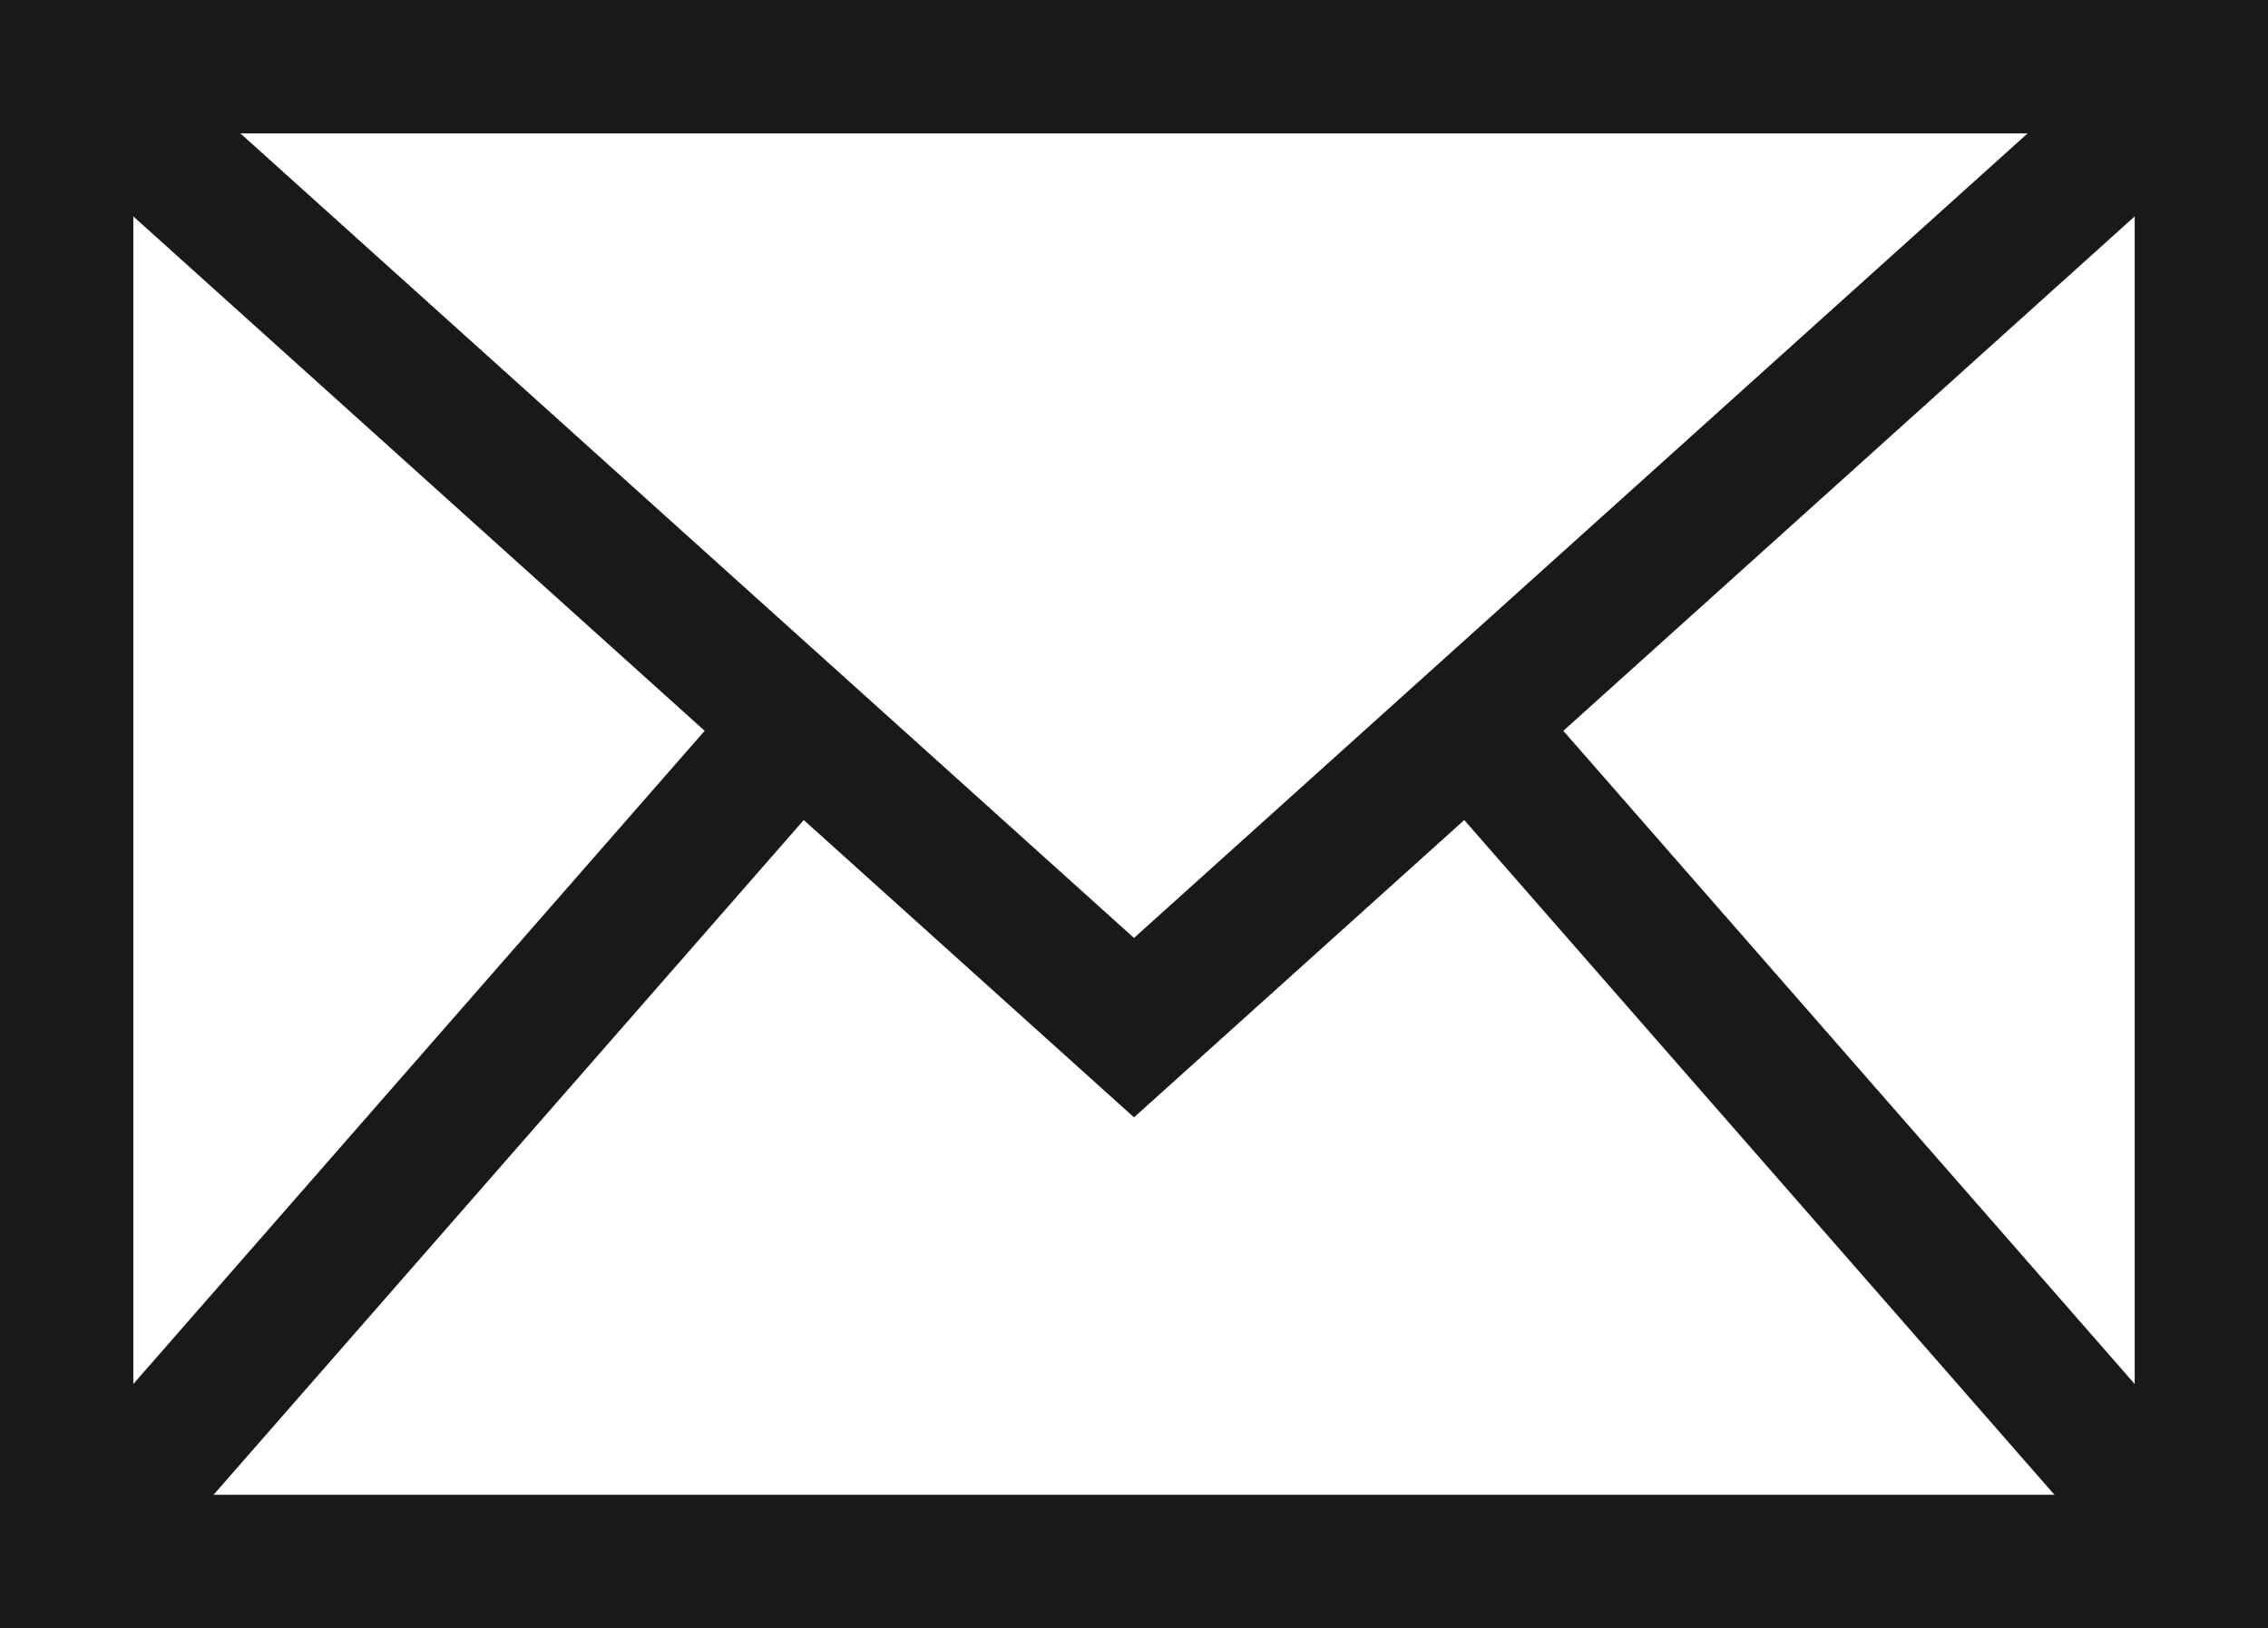
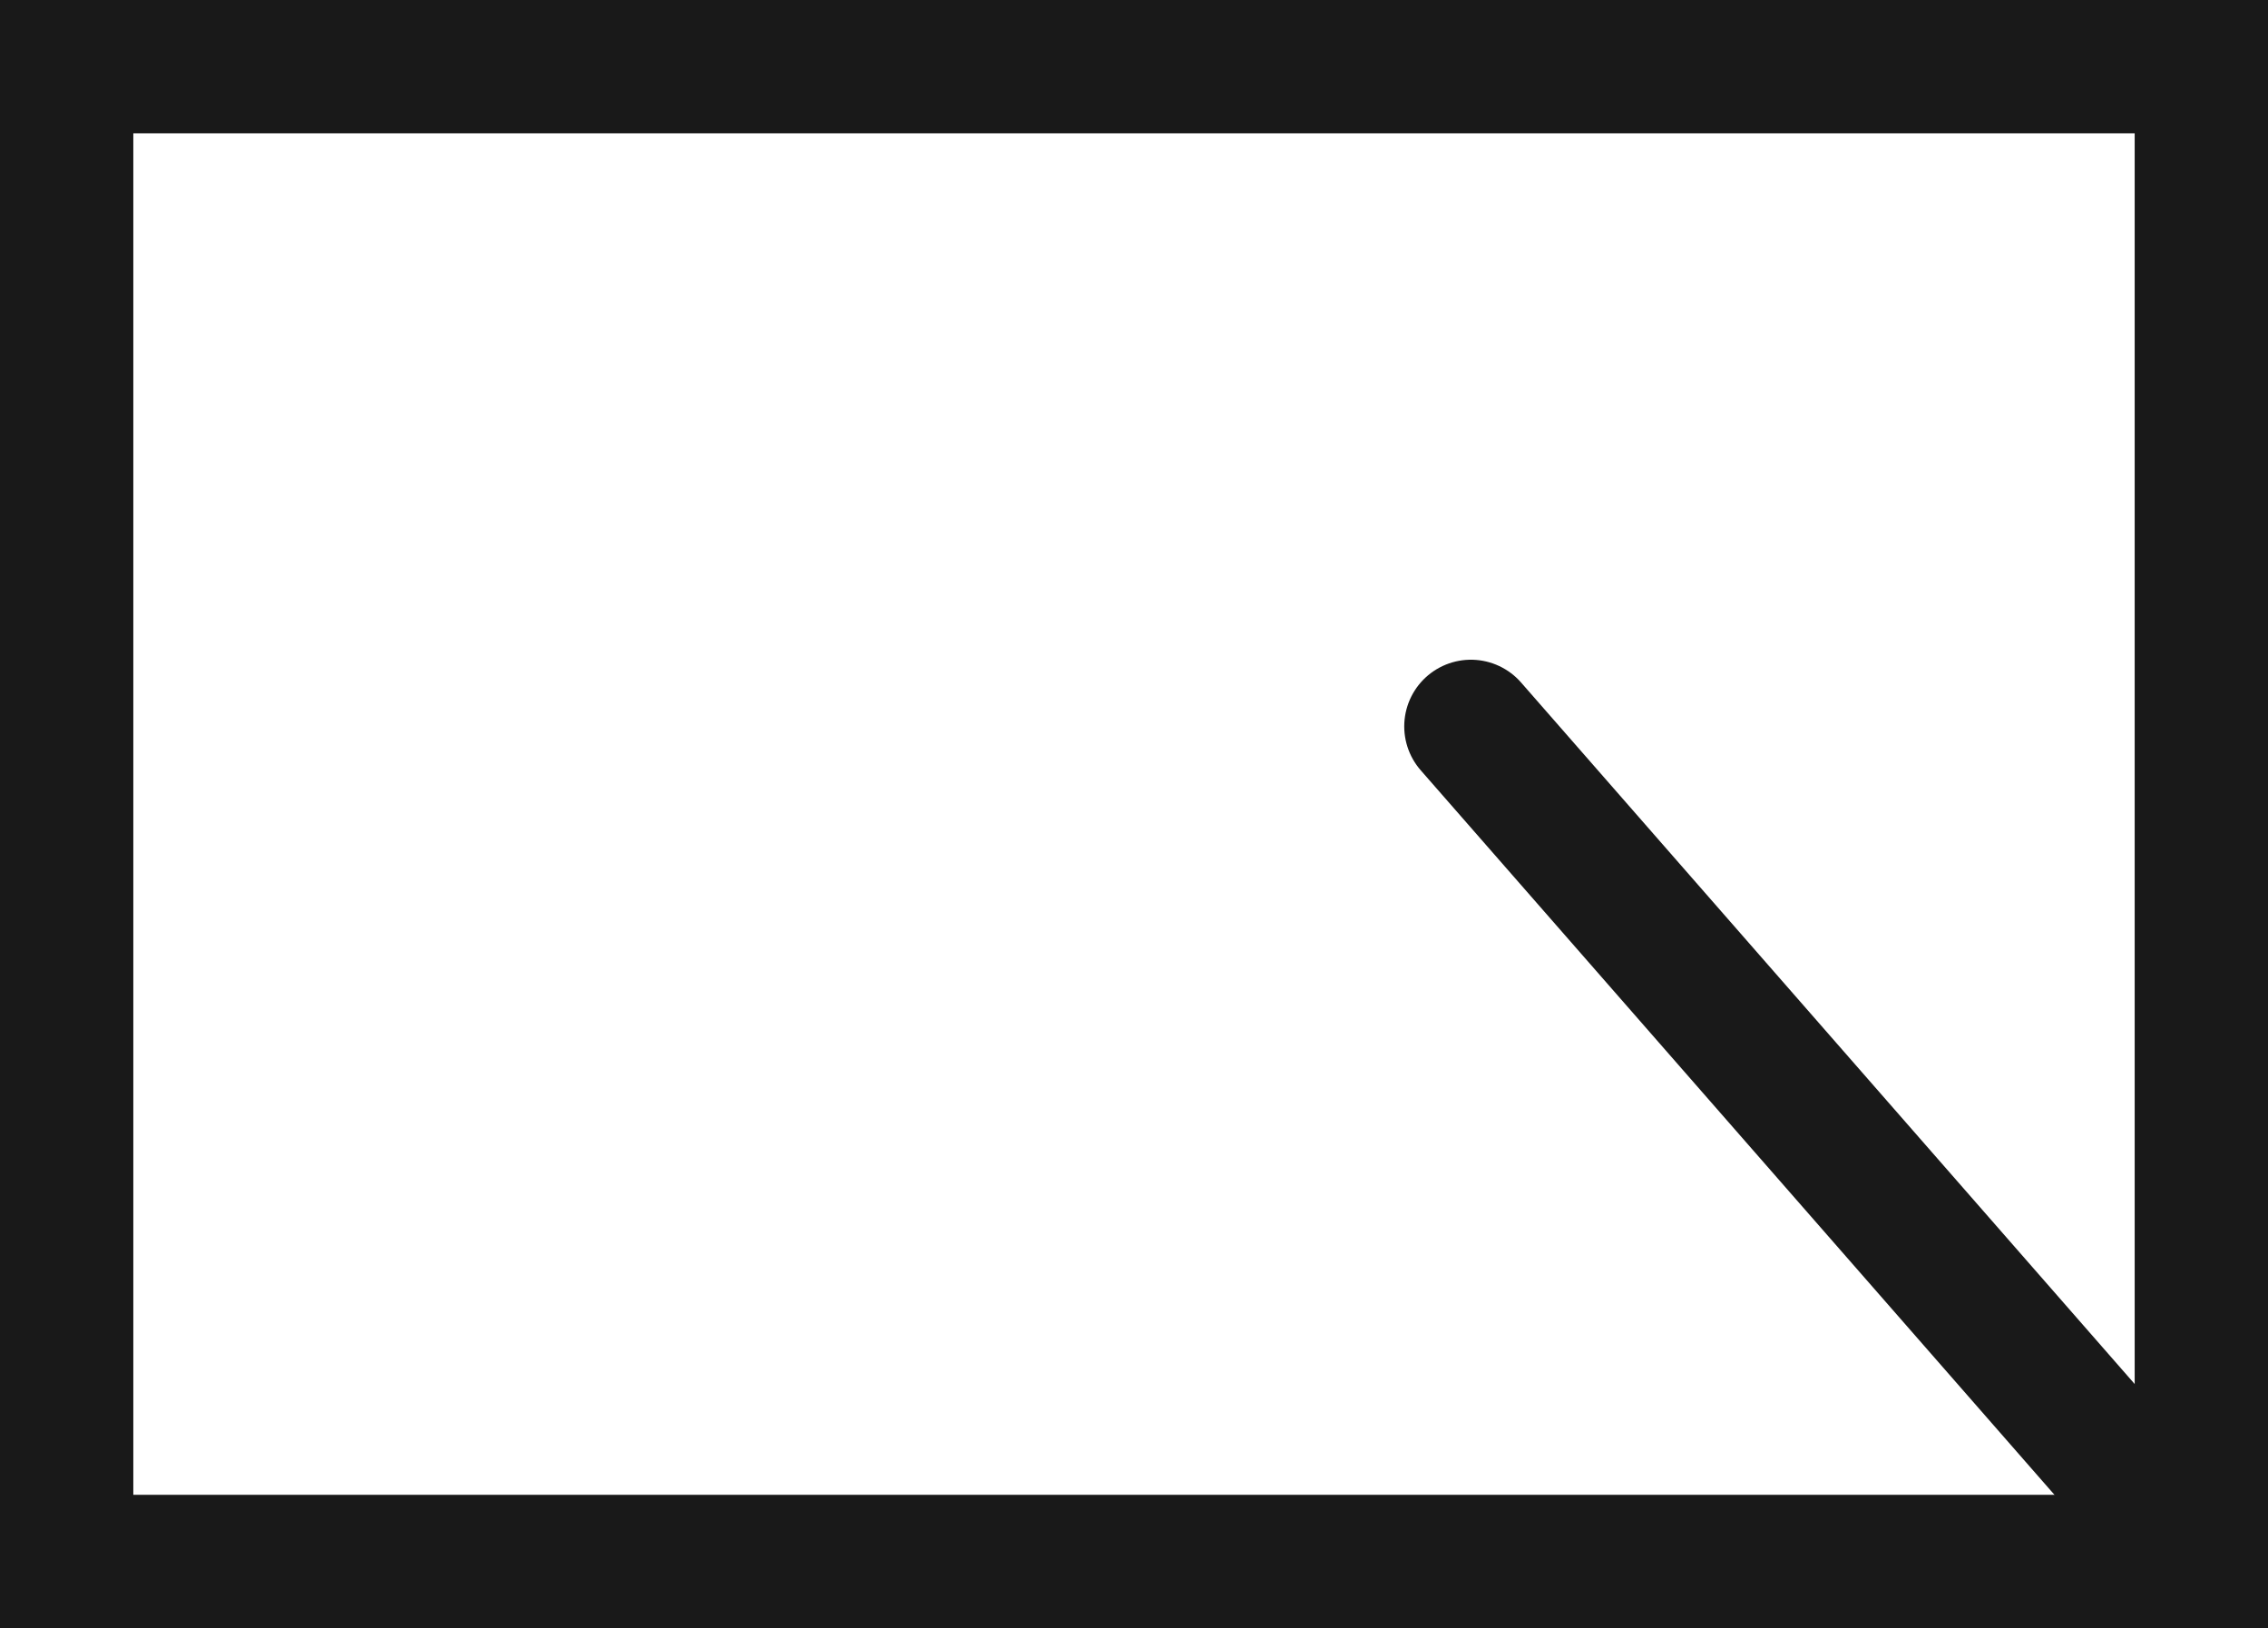
<svg xmlns="http://www.w3.org/2000/svg" width="17.012" height="12.209" viewBox="0 0 17.012 12.209">
  <defs>
    <clipPath id="clip-path">
      <rect id="長方形_11" data-name="長方形 11" width="17.012" height="12.209" transform="translate(0 0)" fill="none" />
    </clipPath>
  </defs>
  <g id="マスクグループ_1" data-name="マスクグループ 1" clip-path="url(#clip-path)">
    <rect id="長方形_10" data-name="長方形 10" width="16.012" height="11.209" transform="translate(0.5 0.5)" fill="none" stroke="#191919" stroke-linecap="square" stroke-miterlimit="8" stroke-width="1" />
-     <path id="パス_2" data-name="パス 2" d="M.5.5,8.506,7.706,16.512.5" fill="none" stroke="#191919" stroke-linecap="round" stroke-miterlimit="8" stroke-width="1" />
-     <line id="線_1" data-name="線 1" y1="6.245" x2="5.464" transform="translate(0.5 5.464)" fill="none" stroke="#191919" stroke-linecap="round" stroke-miterlimit="8" stroke-width="1" />
    <line id="線_2" data-name="線 2" x1="5.479" y1="6.262" transform="translate(11.033 5.447)" fill="none" stroke="#191919" stroke-linecap="round" stroke-miterlimit="8" stroke-width="1" />
  </g>
</svg>